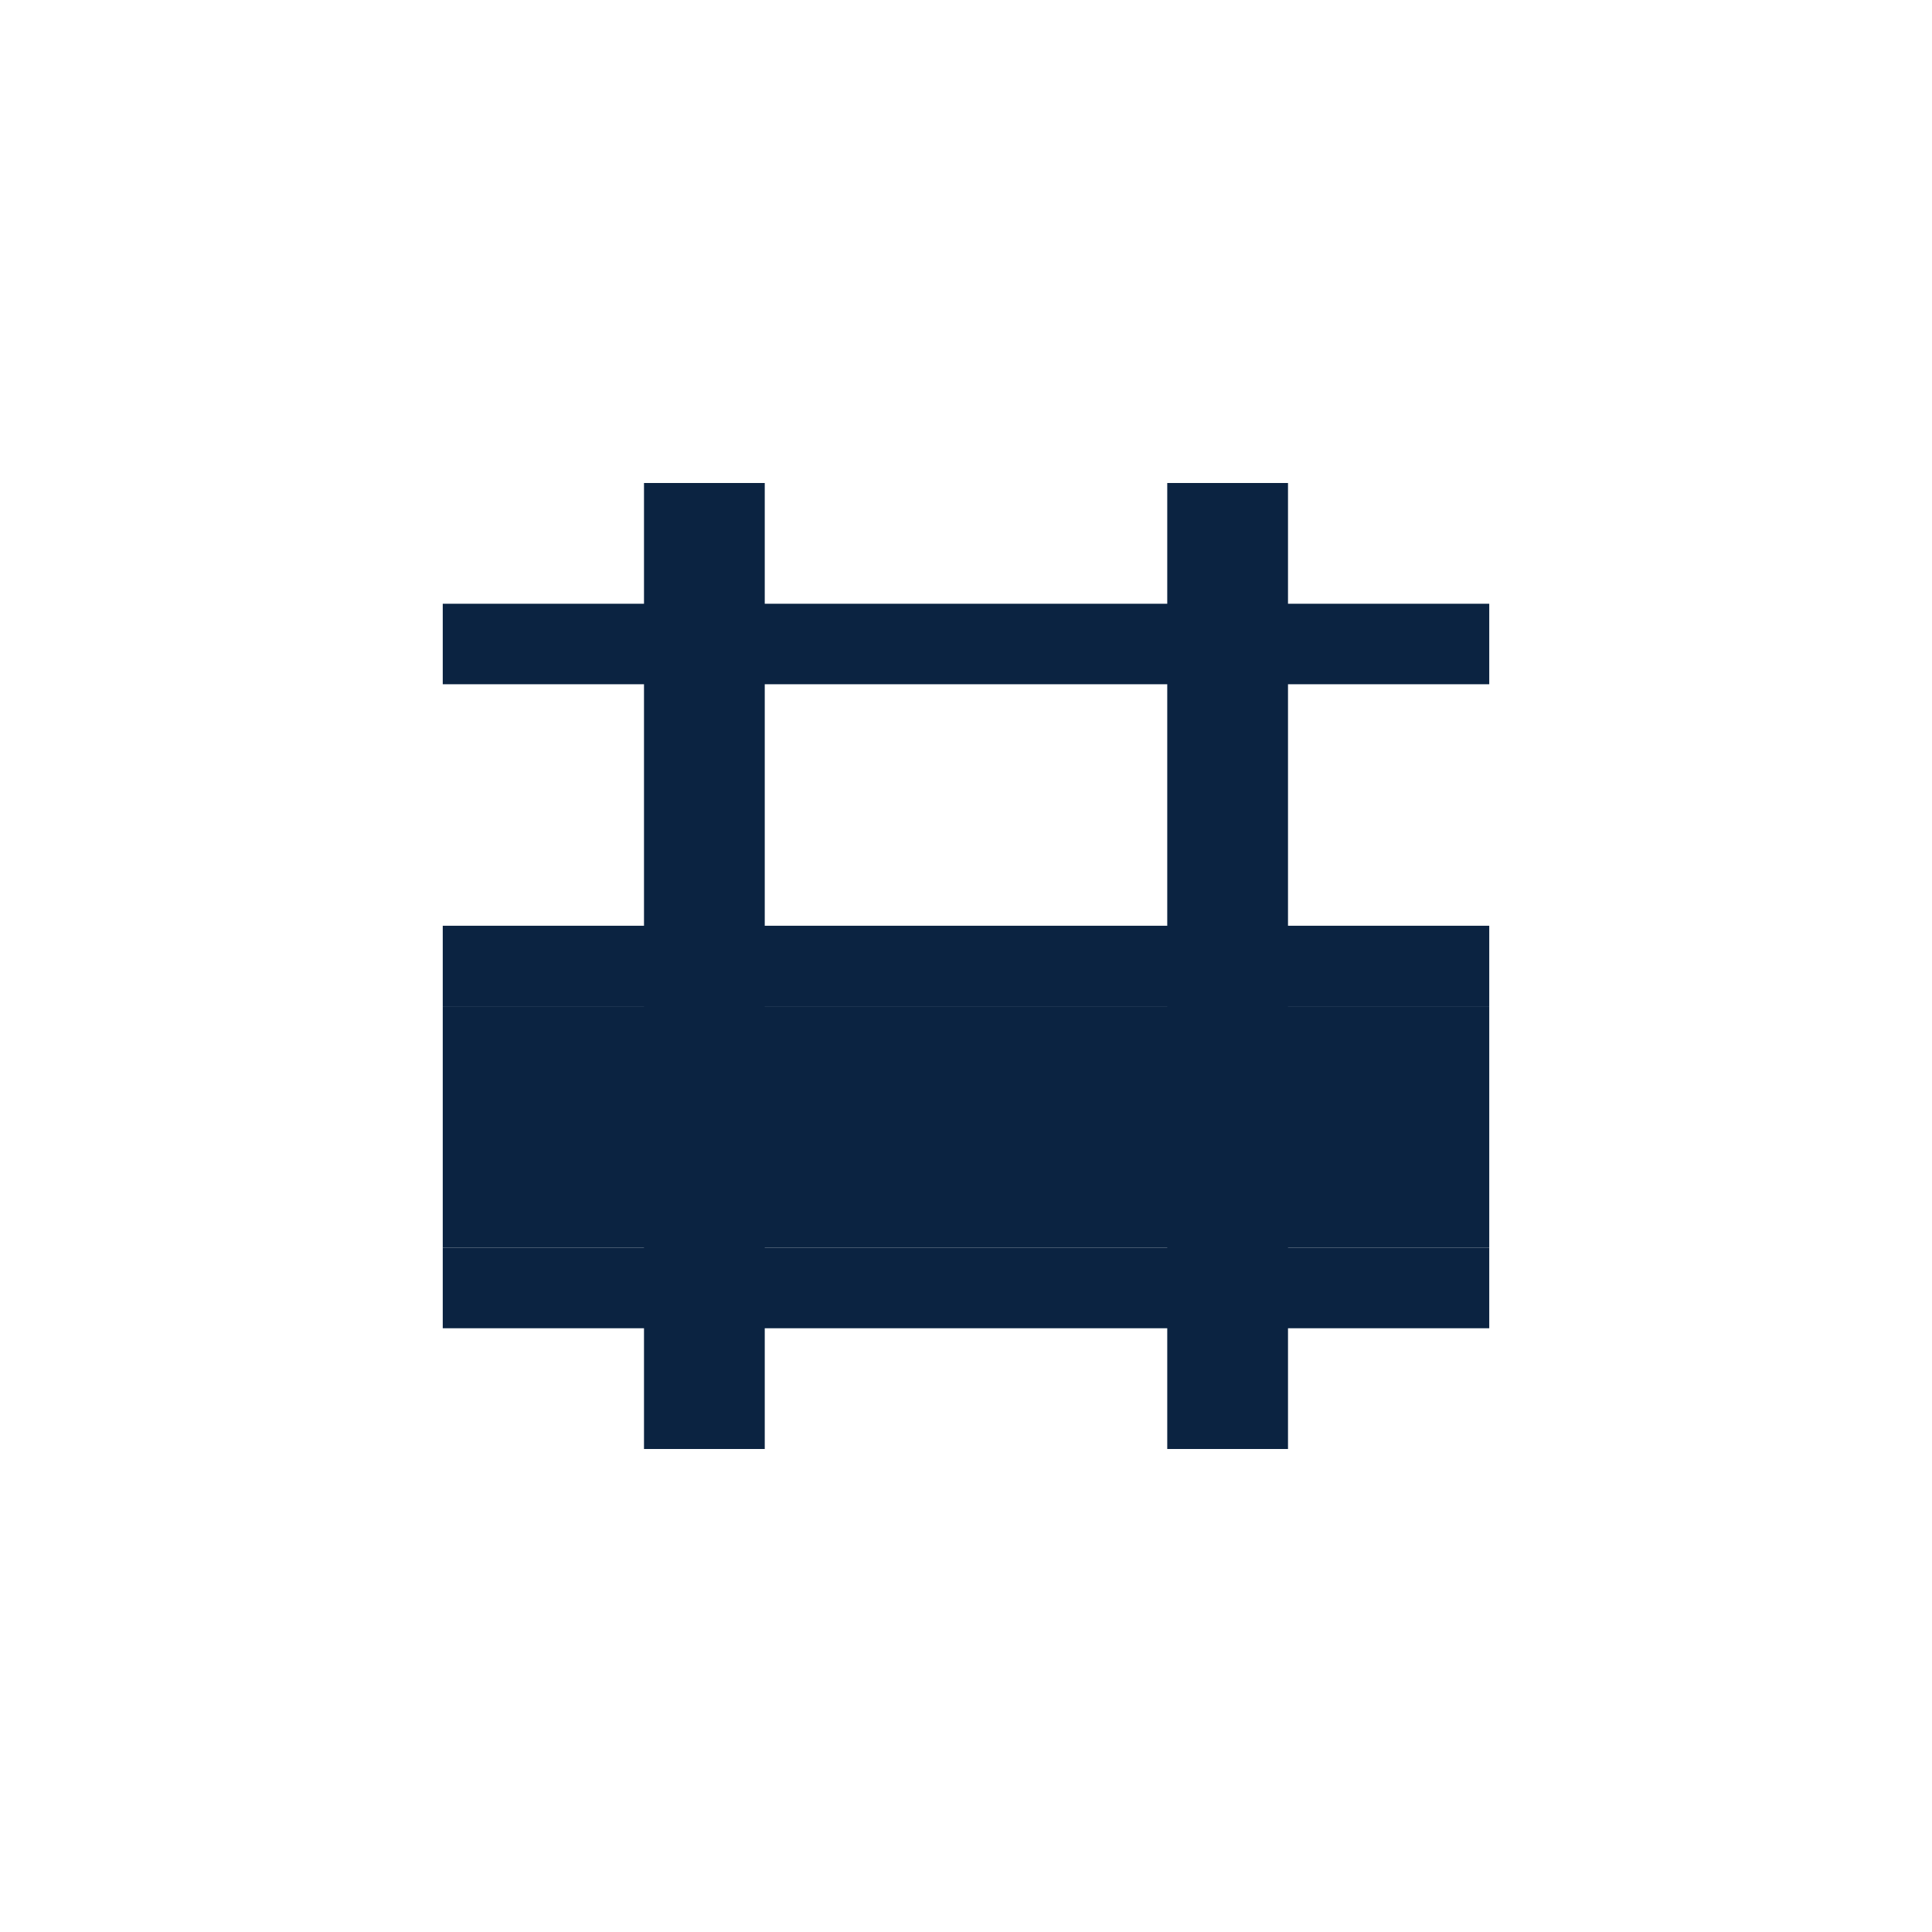
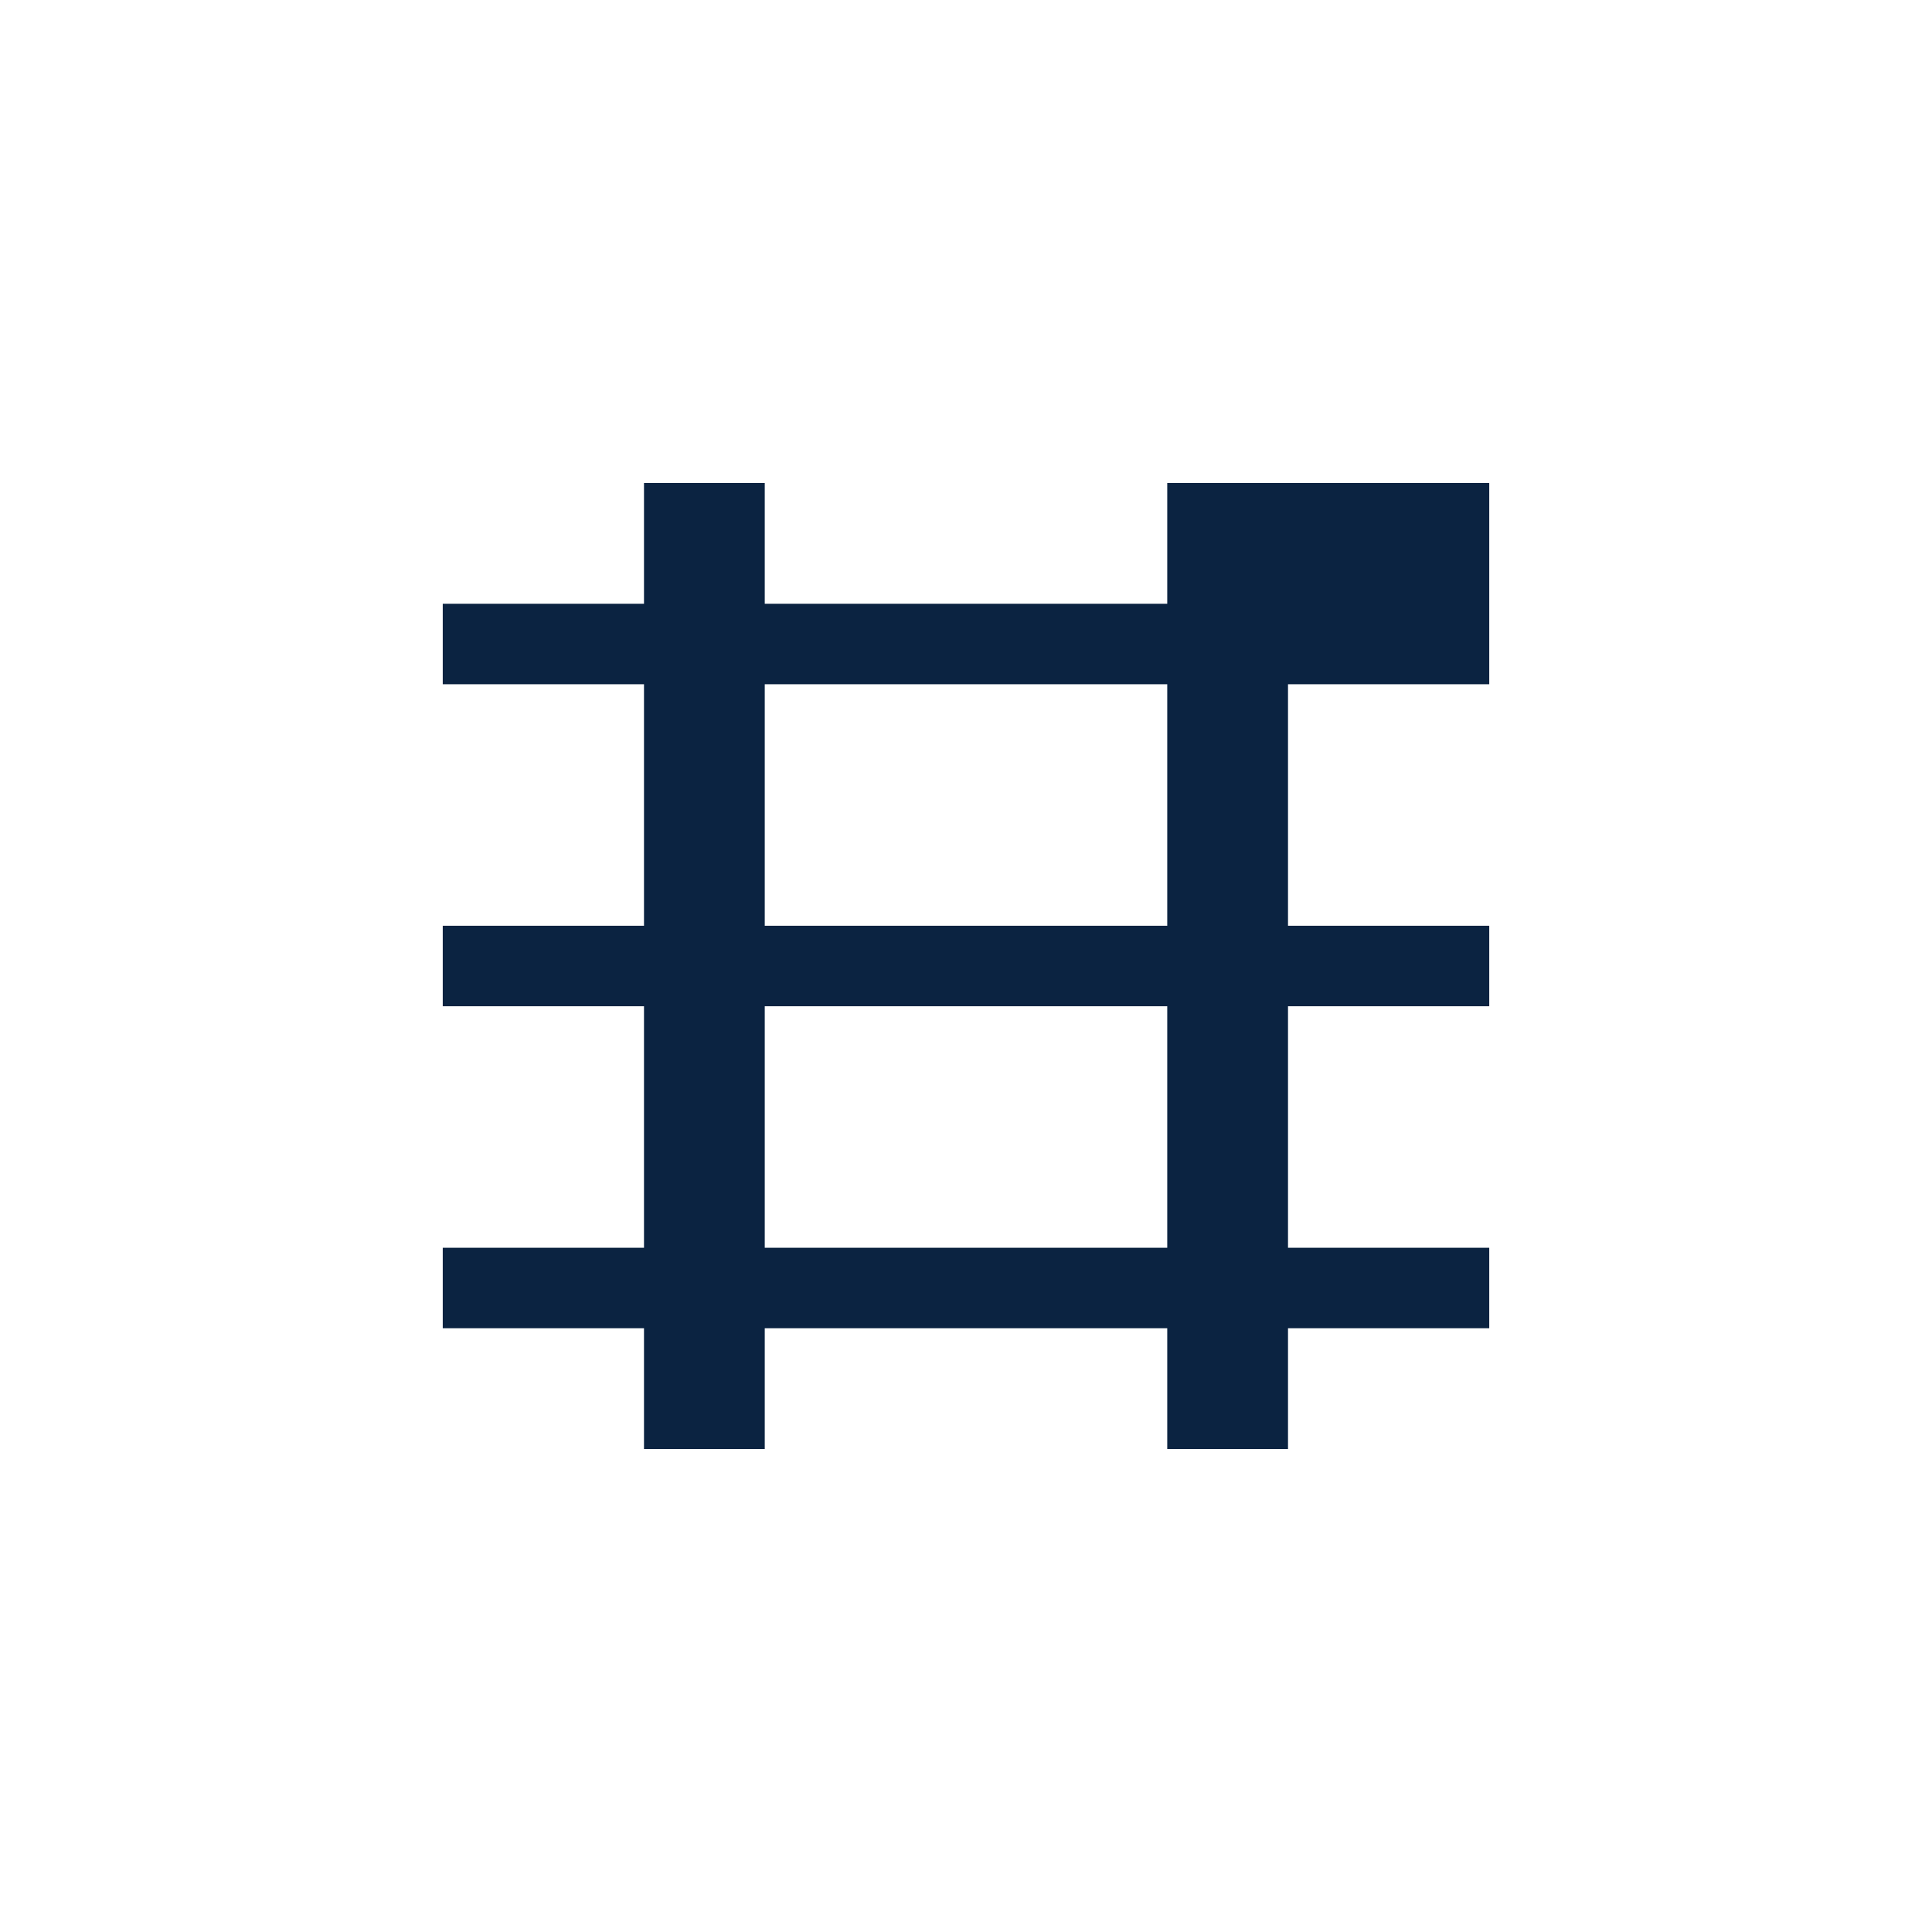
<svg xmlns="http://www.w3.org/2000/svg" fill="none" viewBox="0 0 48 48" height="48" width="48">
-   <path fill="#0B2341" d="M16 36H19V33L29 33V36H32V33L37 33V31H32V25H37V23H32V17H37V15H32V12H29V15L19 15V12H16V15H11V17H16V23H11V25H16V31H11V33L16 33V36ZM29 17V23L19 23V17L29 17ZM29 25V31L19 31V25L29 25Z" clip-rule="evenodd" fill-rule="evenodd" />
-   <rect fill="#0B2341" transform="matrix(1 0 0 -1 11 31)" height="6" width="26" />
+   <path fill="#0B2341" d="M16 36H19V33L29 33V36H32V33L37 33V31H32V25H37V23H32V17H37V15V12H29V15L19 15V12H16V15H11V17H16V23H11V25H16V31H11V33L16 33V36ZM29 17V23L19 23V17L29 17ZM29 25V31L19 31V25L29 25Z" clip-rule="evenodd" fill-rule="evenodd" />
</svg>